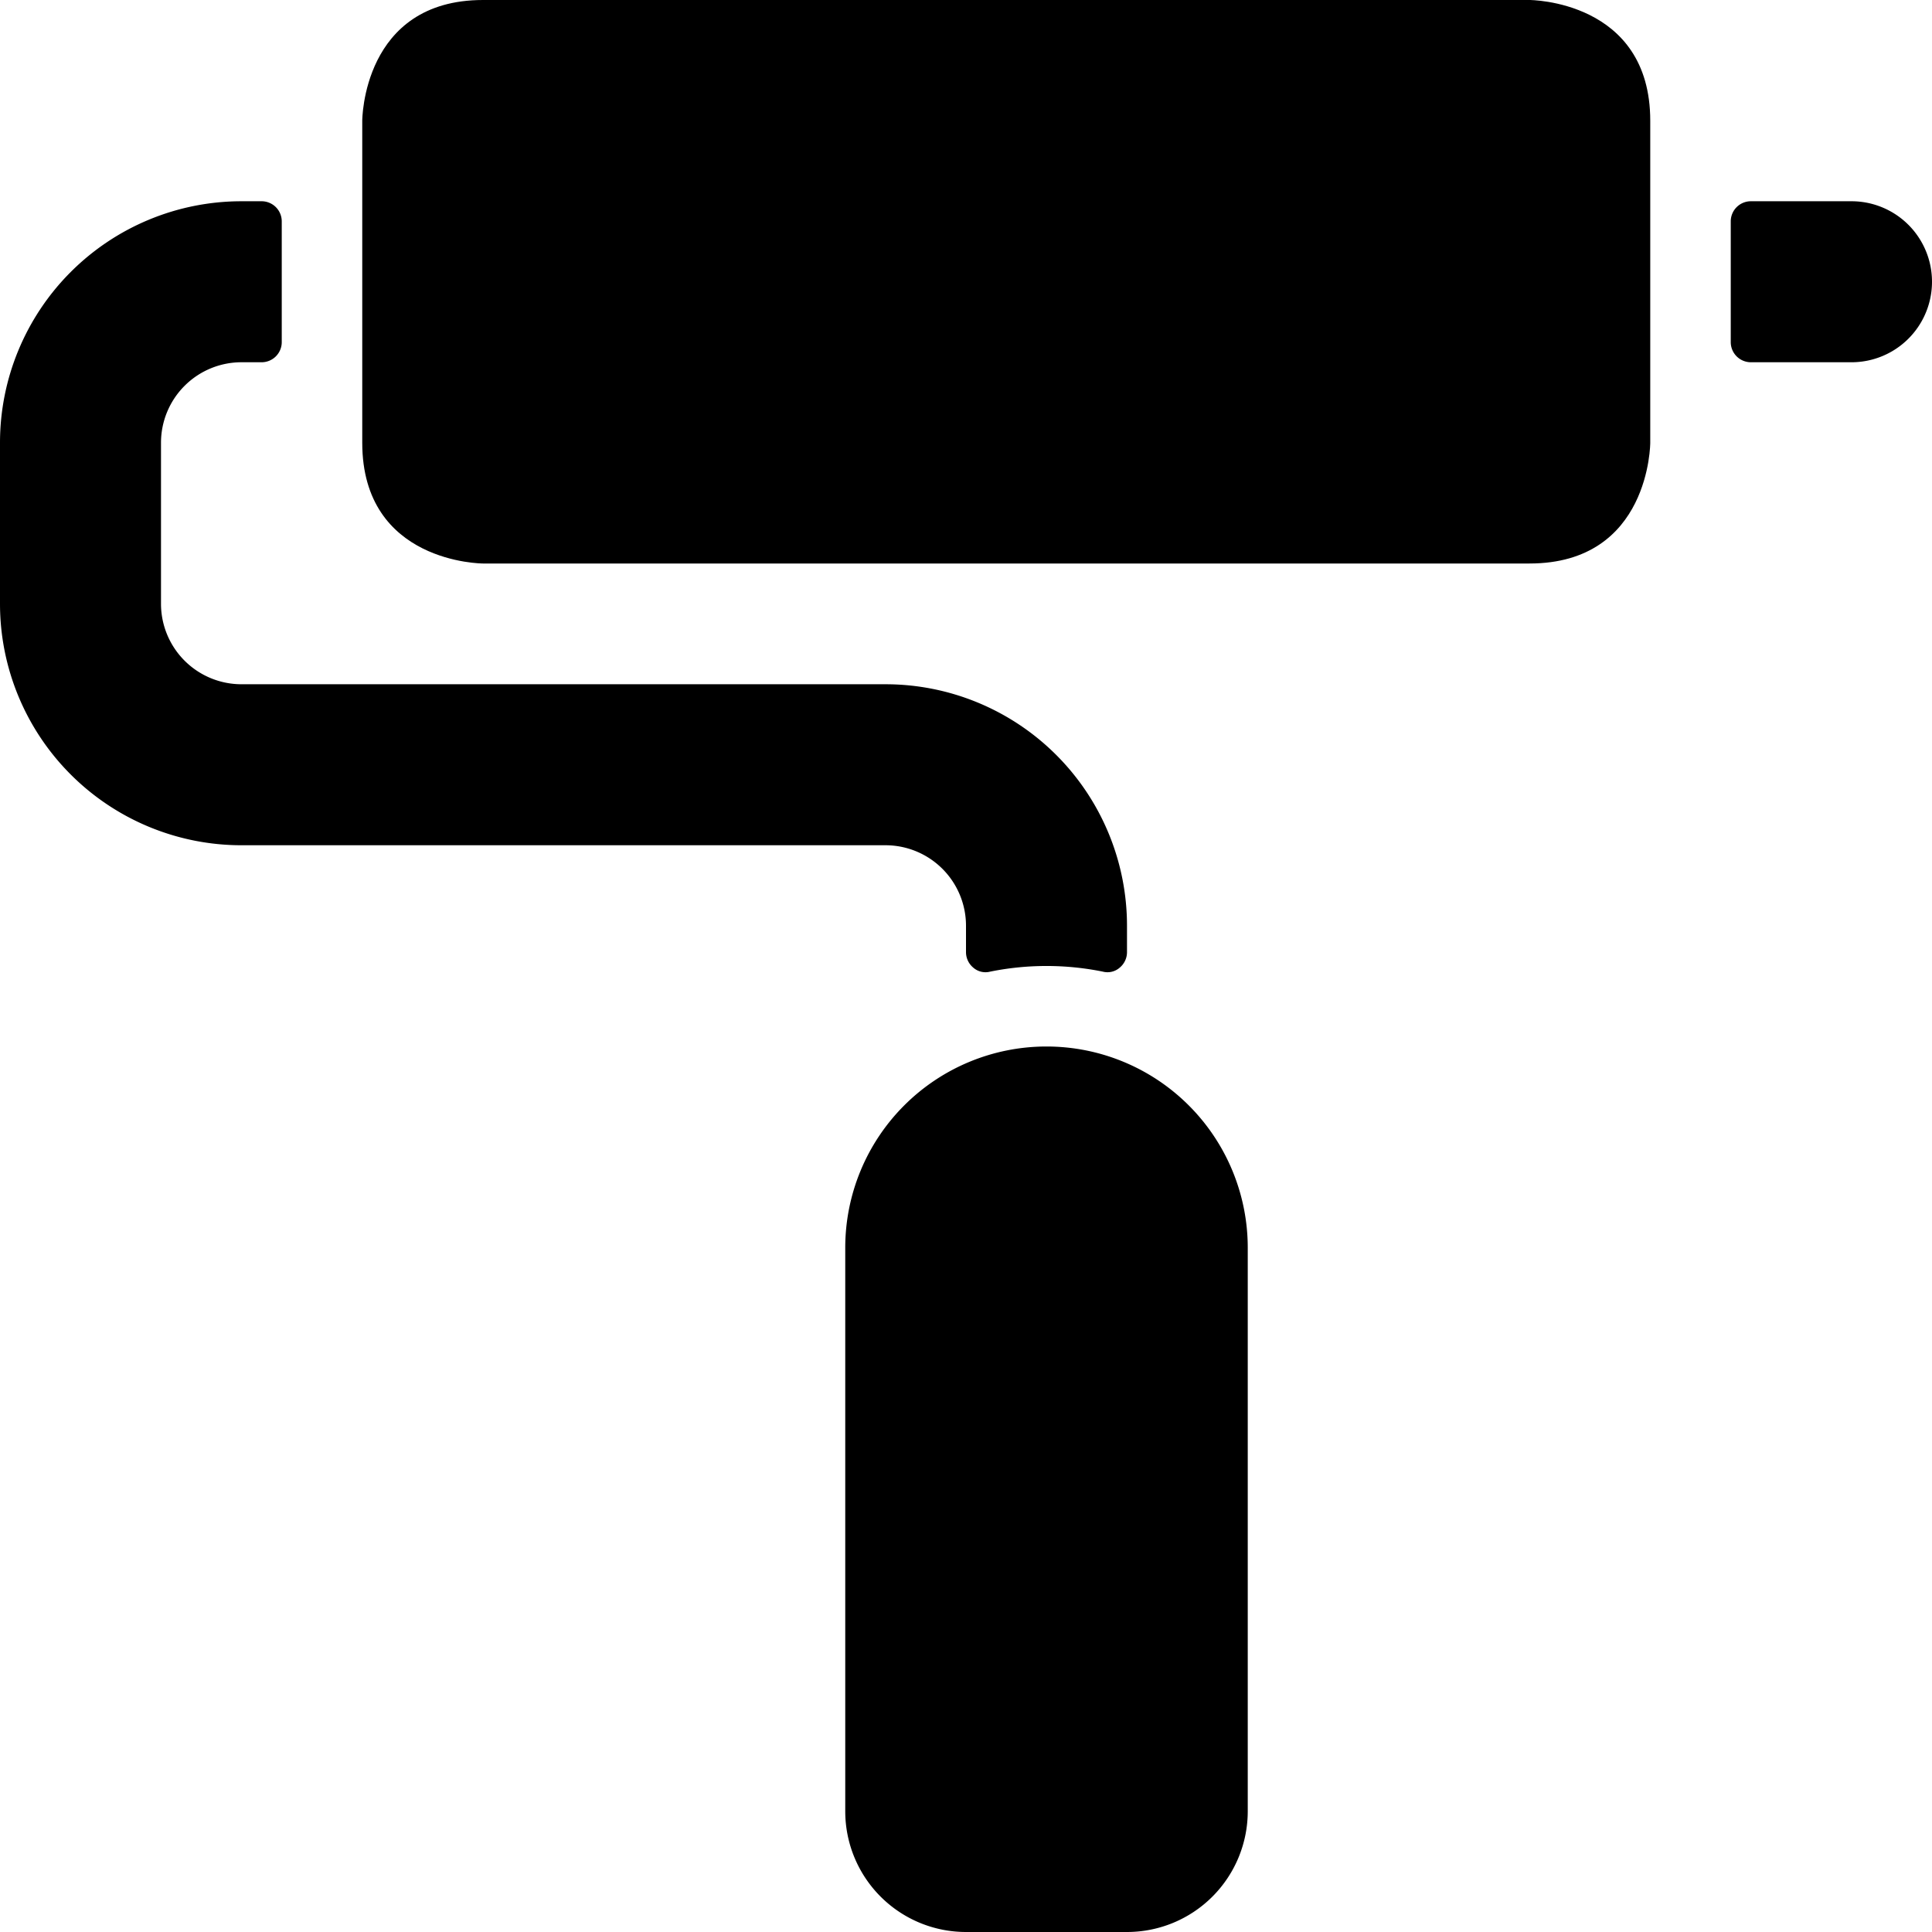
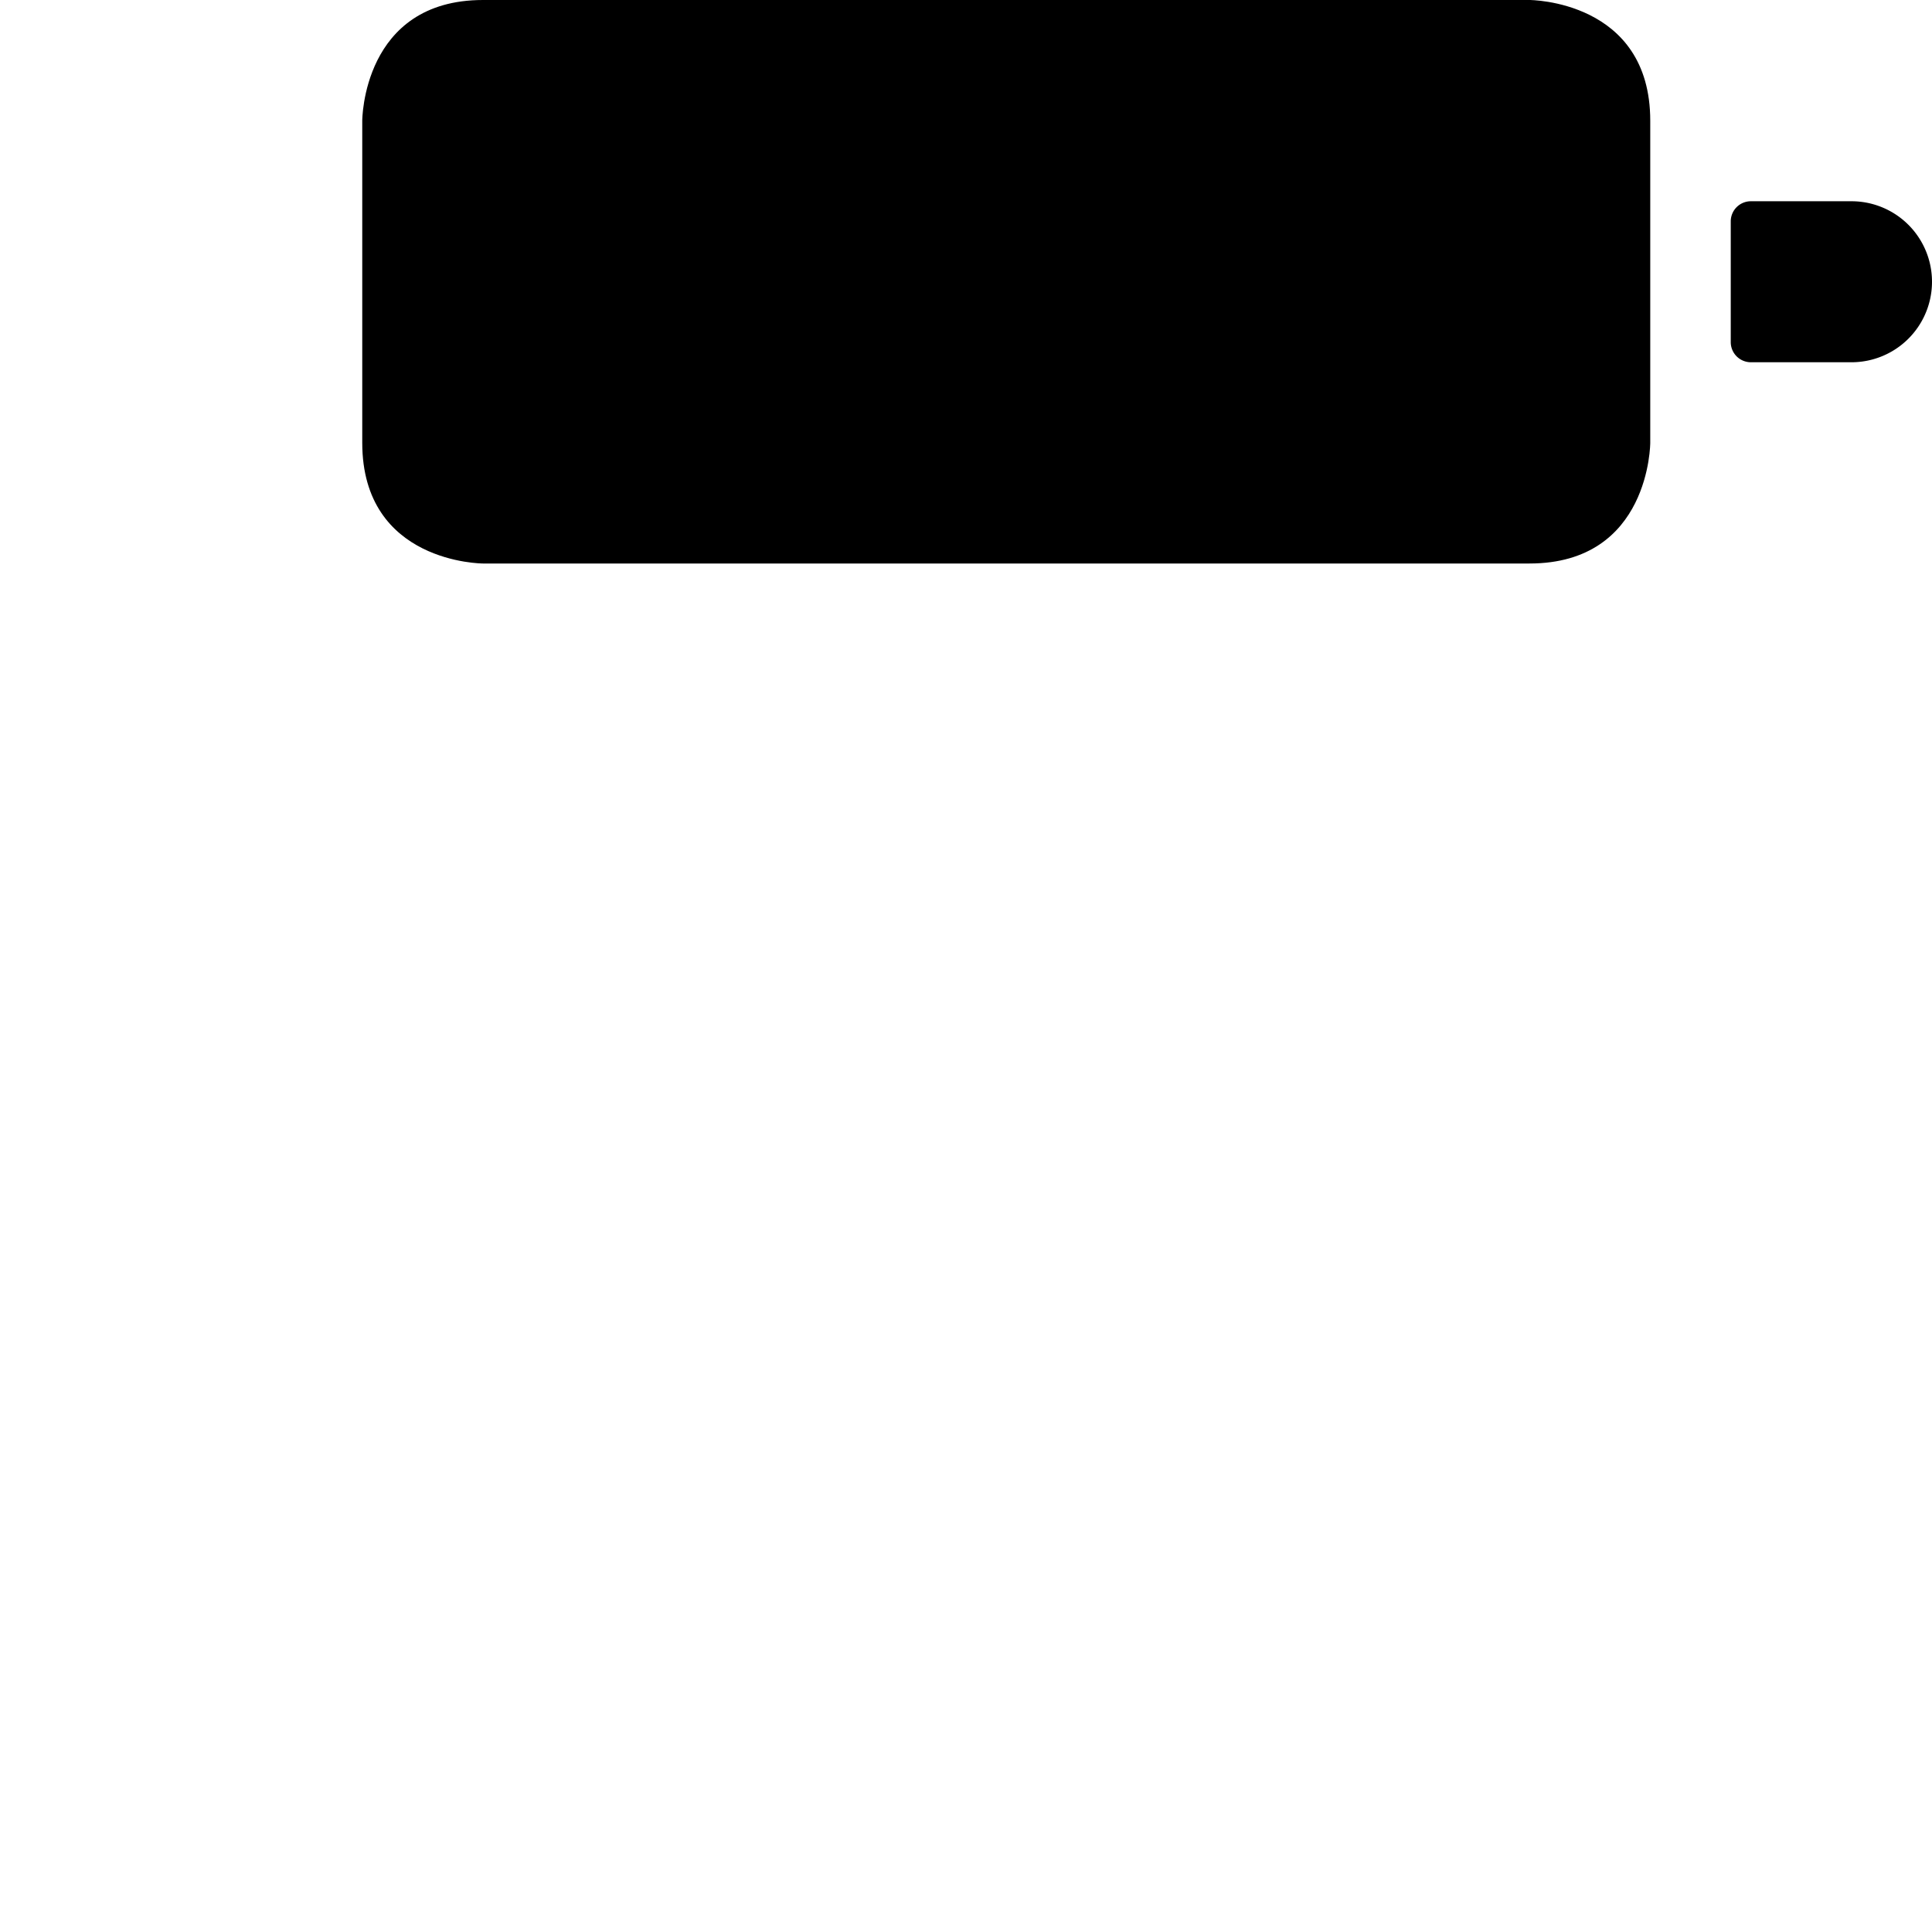
<svg xmlns="http://www.w3.org/2000/svg" viewBox="0 0 24 24">
  <g>
    <path d="M23 2.5h-1.25a0.25 0.25 0 0 0 -0.25 0.25v1.5a0.25 0.25 0 0 0 0.25 0.25H23a1 1 0 0 0 0 -2Z" fill="#000000" stroke-width="1" />
-     <path d="M3 2.5a3 3 0 0 0 -3 3v2a3 3 0 0 0 3 3h8a1 1 0 0 1 1 1v0.33a0.25 0.25 0 0 0 0.09 0.19 0.23 0.23 0 0 0 0.21 0.05 3.53 3.53 0 0 1 1.4 0 0.23 0.23 0 0 0 0.21 -0.05 0.25 0.25 0 0 0 0.09 -0.19v-0.33a3 3 0 0 0 -3 -3H3a1 1 0 0 1 -1 -1v-2a1 1 0 0 1 1 -1h0.25a0.25 0.25 0 0 0 0.25 -0.25v-1.5a0.25 0.25 0 0 0 -0.25 -0.25Z" fill="#000000" stroke-width="1" />
    <path d="M6 0h13s1.5 0 1.5 1.5v4S20.5 7 19 7H6S4.5 7 4.5 5.5v-4S4.5 0 6 0" fill="#000000" stroke-width="1" />
-     <path d="M10.5 15.5v7A1.5 1.5 0 0 0 12 24h2a1.5 1.5 0 0 0 1.5 -1.5v-7a2.5 2.5 0 0 0 -5 0Z" fill="#000000" stroke-width="1" />
  </g>
</svg>